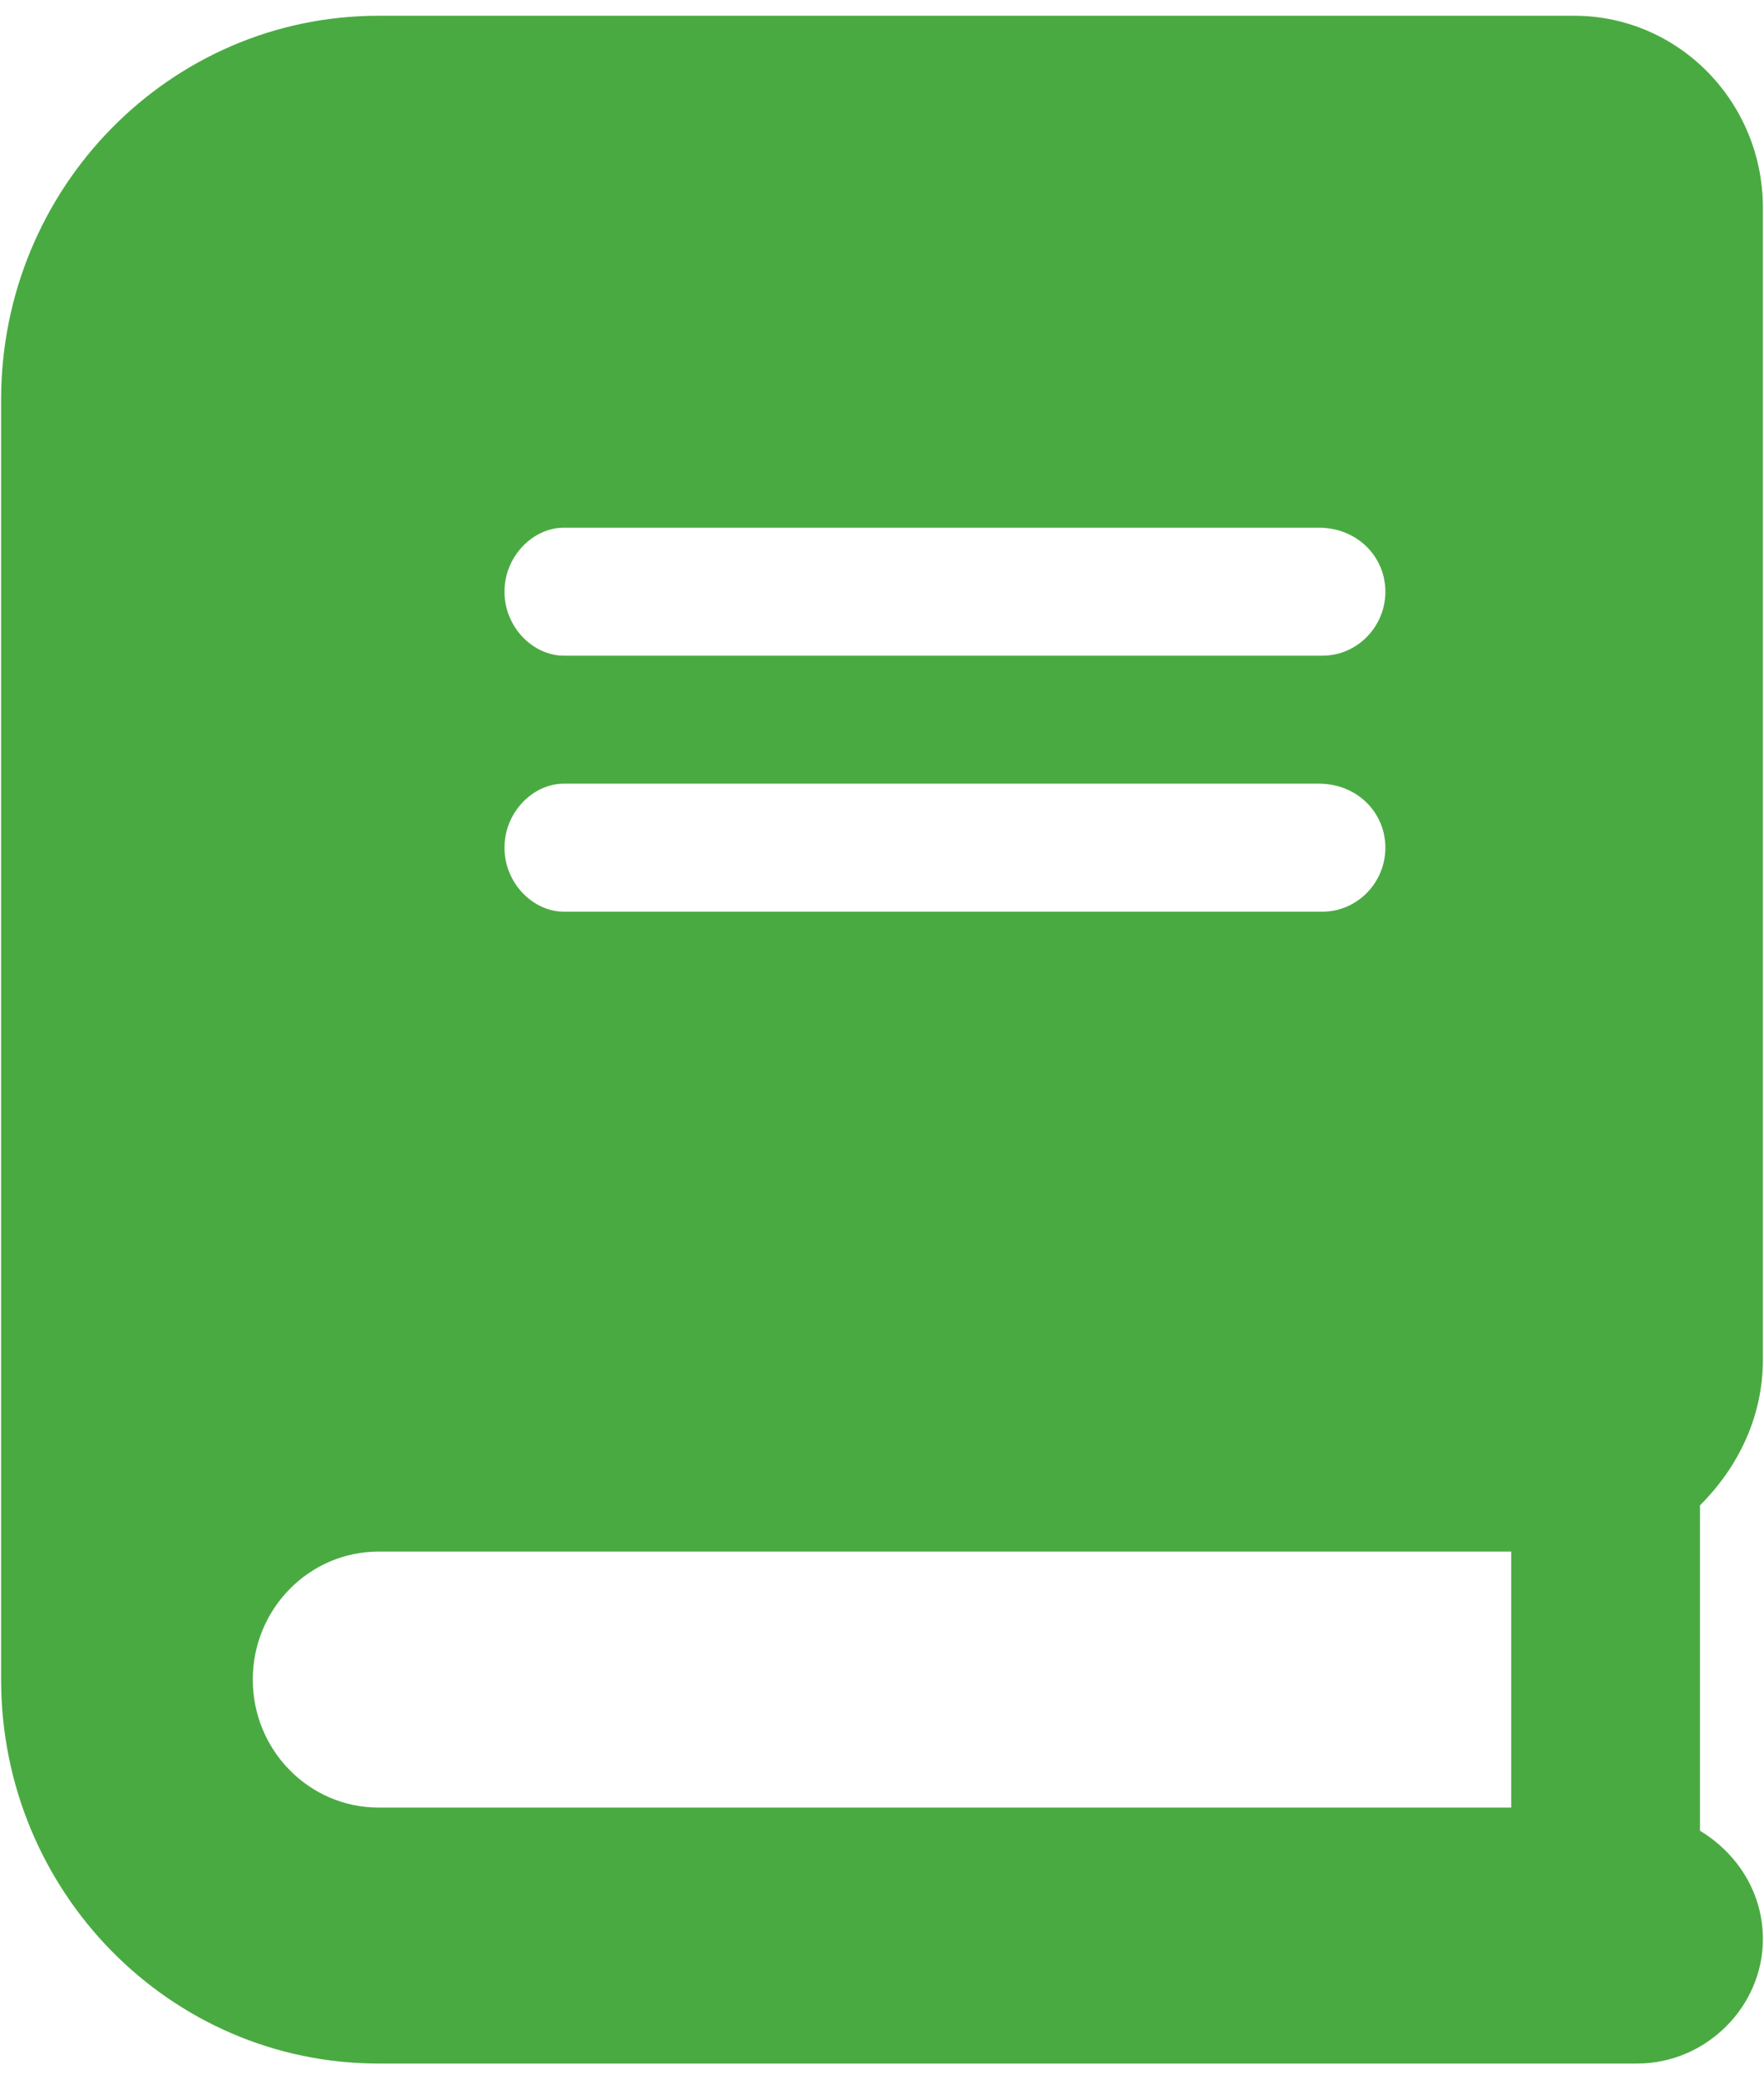
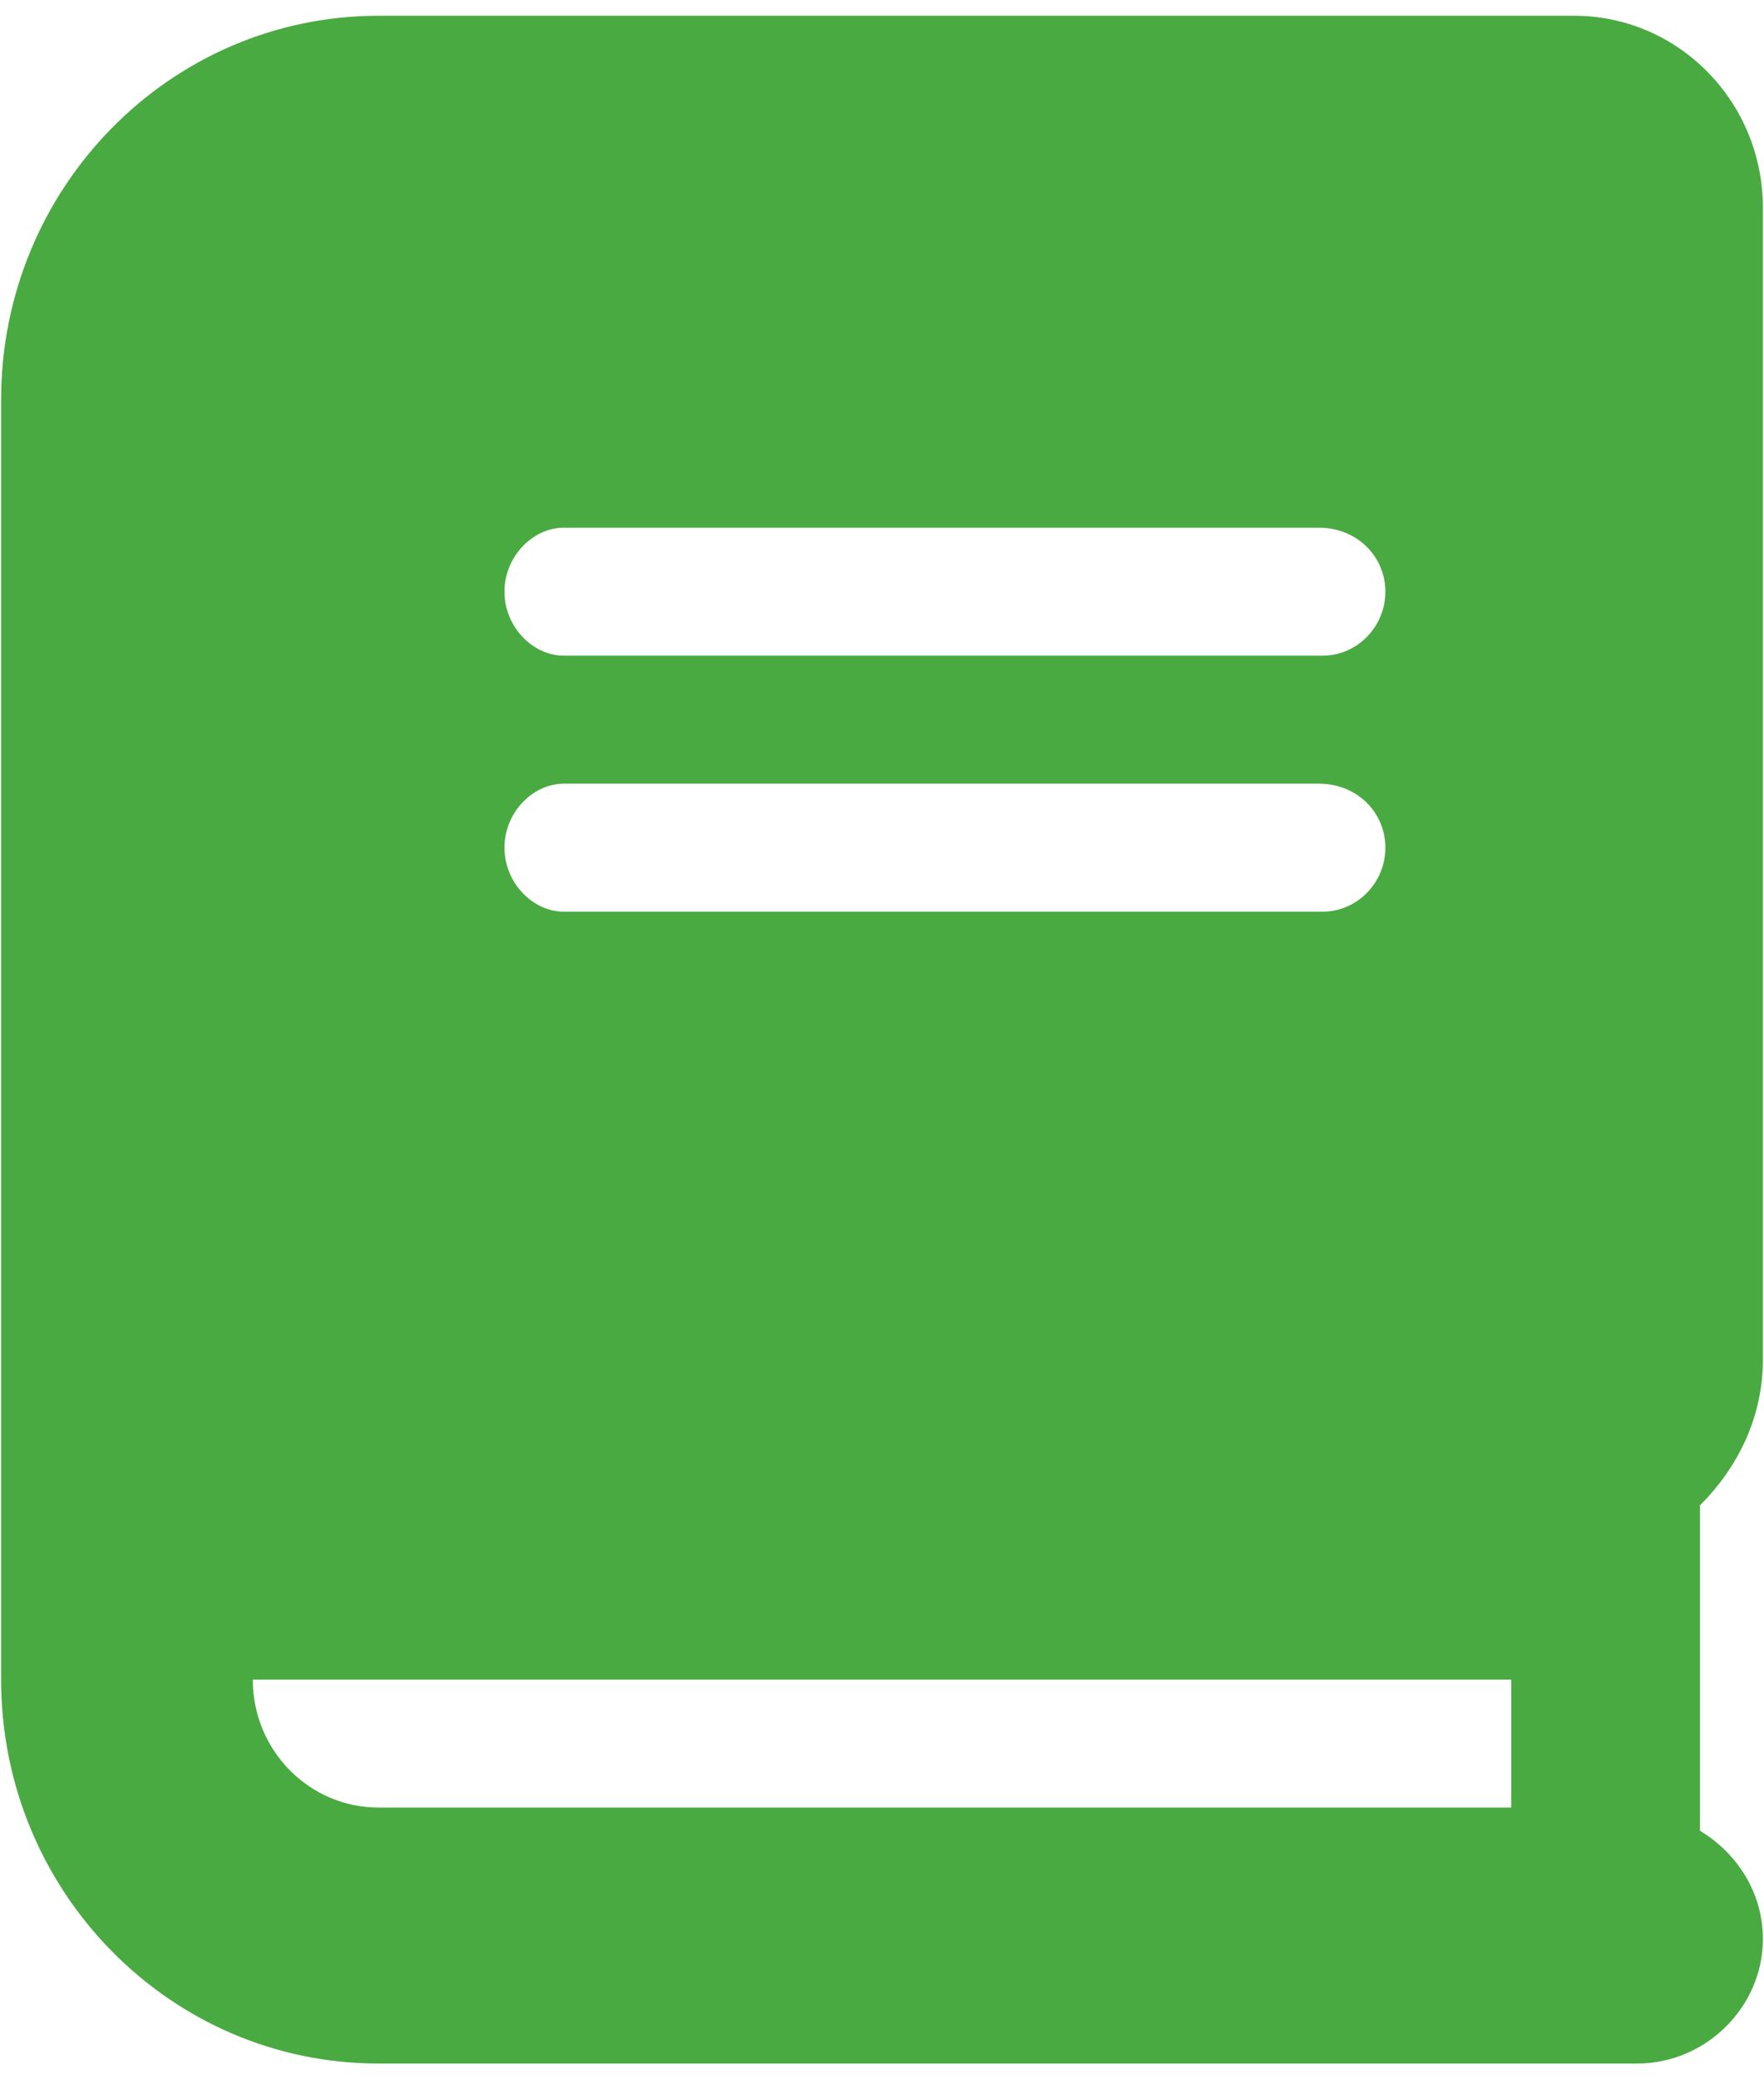
<svg xmlns="http://www.w3.org/2000/svg" width="56" height="66" viewBox="0 0 56 66" fill="none">
-   <path d="M55.965 43.156V6.594C55.965 3.228 53.281 0.5 49.973 0.5H12.02C5.401 0.5 0.035 5.956 0.035 12.688V53.312C0.035 60.044 5.401 65.5 12.02 65.5H51.97C54.176 65.5 55.965 63.681 55.965 61.552C55.965 60.064 55.141 58.82 53.968 58.111V47.782C55.191 46.559 55.965 44.959 55.965 43.156ZM17.9 16.75H41.87C43.081 16.75 43.98 17.664 43.98 18.781C43.98 19.898 43.081 20.812 41.983 20.812H17.9C16.914 20.812 16.015 19.898 16.015 18.781C16.015 17.664 16.914 16.75 17.9 16.75ZM17.9 24.875H41.87C43.081 24.875 43.98 25.789 43.98 26.906C43.98 28.023 43.081 28.938 41.983 28.938H17.9C16.914 28.938 16.015 28.023 16.015 26.906C16.015 25.789 16.914 24.875 17.9 24.875ZM47.975 57.375H12.02C9.814 57.375 8.025 55.556 8.025 53.312C8.025 51.069 9.814 49.25 12.02 49.25H47.975V57.375Z" fill="#4AAA42" />
+   <path d="M55.965 43.156V6.594C55.965 3.228 53.281 0.5 49.973 0.5H12.02C5.401 0.5 0.035 5.956 0.035 12.688V53.312C0.035 60.044 5.401 65.5 12.02 65.5H51.97C54.176 65.5 55.965 63.681 55.965 61.552C55.965 60.064 55.141 58.82 53.968 58.111V47.782C55.191 46.559 55.965 44.959 55.965 43.156ZM17.9 16.75H41.87C43.081 16.75 43.98 17.664 43.98 18.781C43.98 19.898 43.081 20.812 41.983 20.812H17.9C16.914 20.812 16.015 19.898 16.015 18.781C16.015 17.664 16.914 16.75 17.9 16.75ZM17.9 24.875H41.87C43.081 24.875 43.98 25.789 43.98 26.906C43.98 28.023 43.081 28.938 41.983 28.938H17.9C16.914 28.938 16.015 28.023 16.015 26.906C16.015 25.789 16.914 24.875 17.9 24.875ZM47.975 57.375H12.02C9.814 57.375 8.025 55.556 8.025 53.312H47.975V57.375Z" fill="#4AAA42" />
</svg>